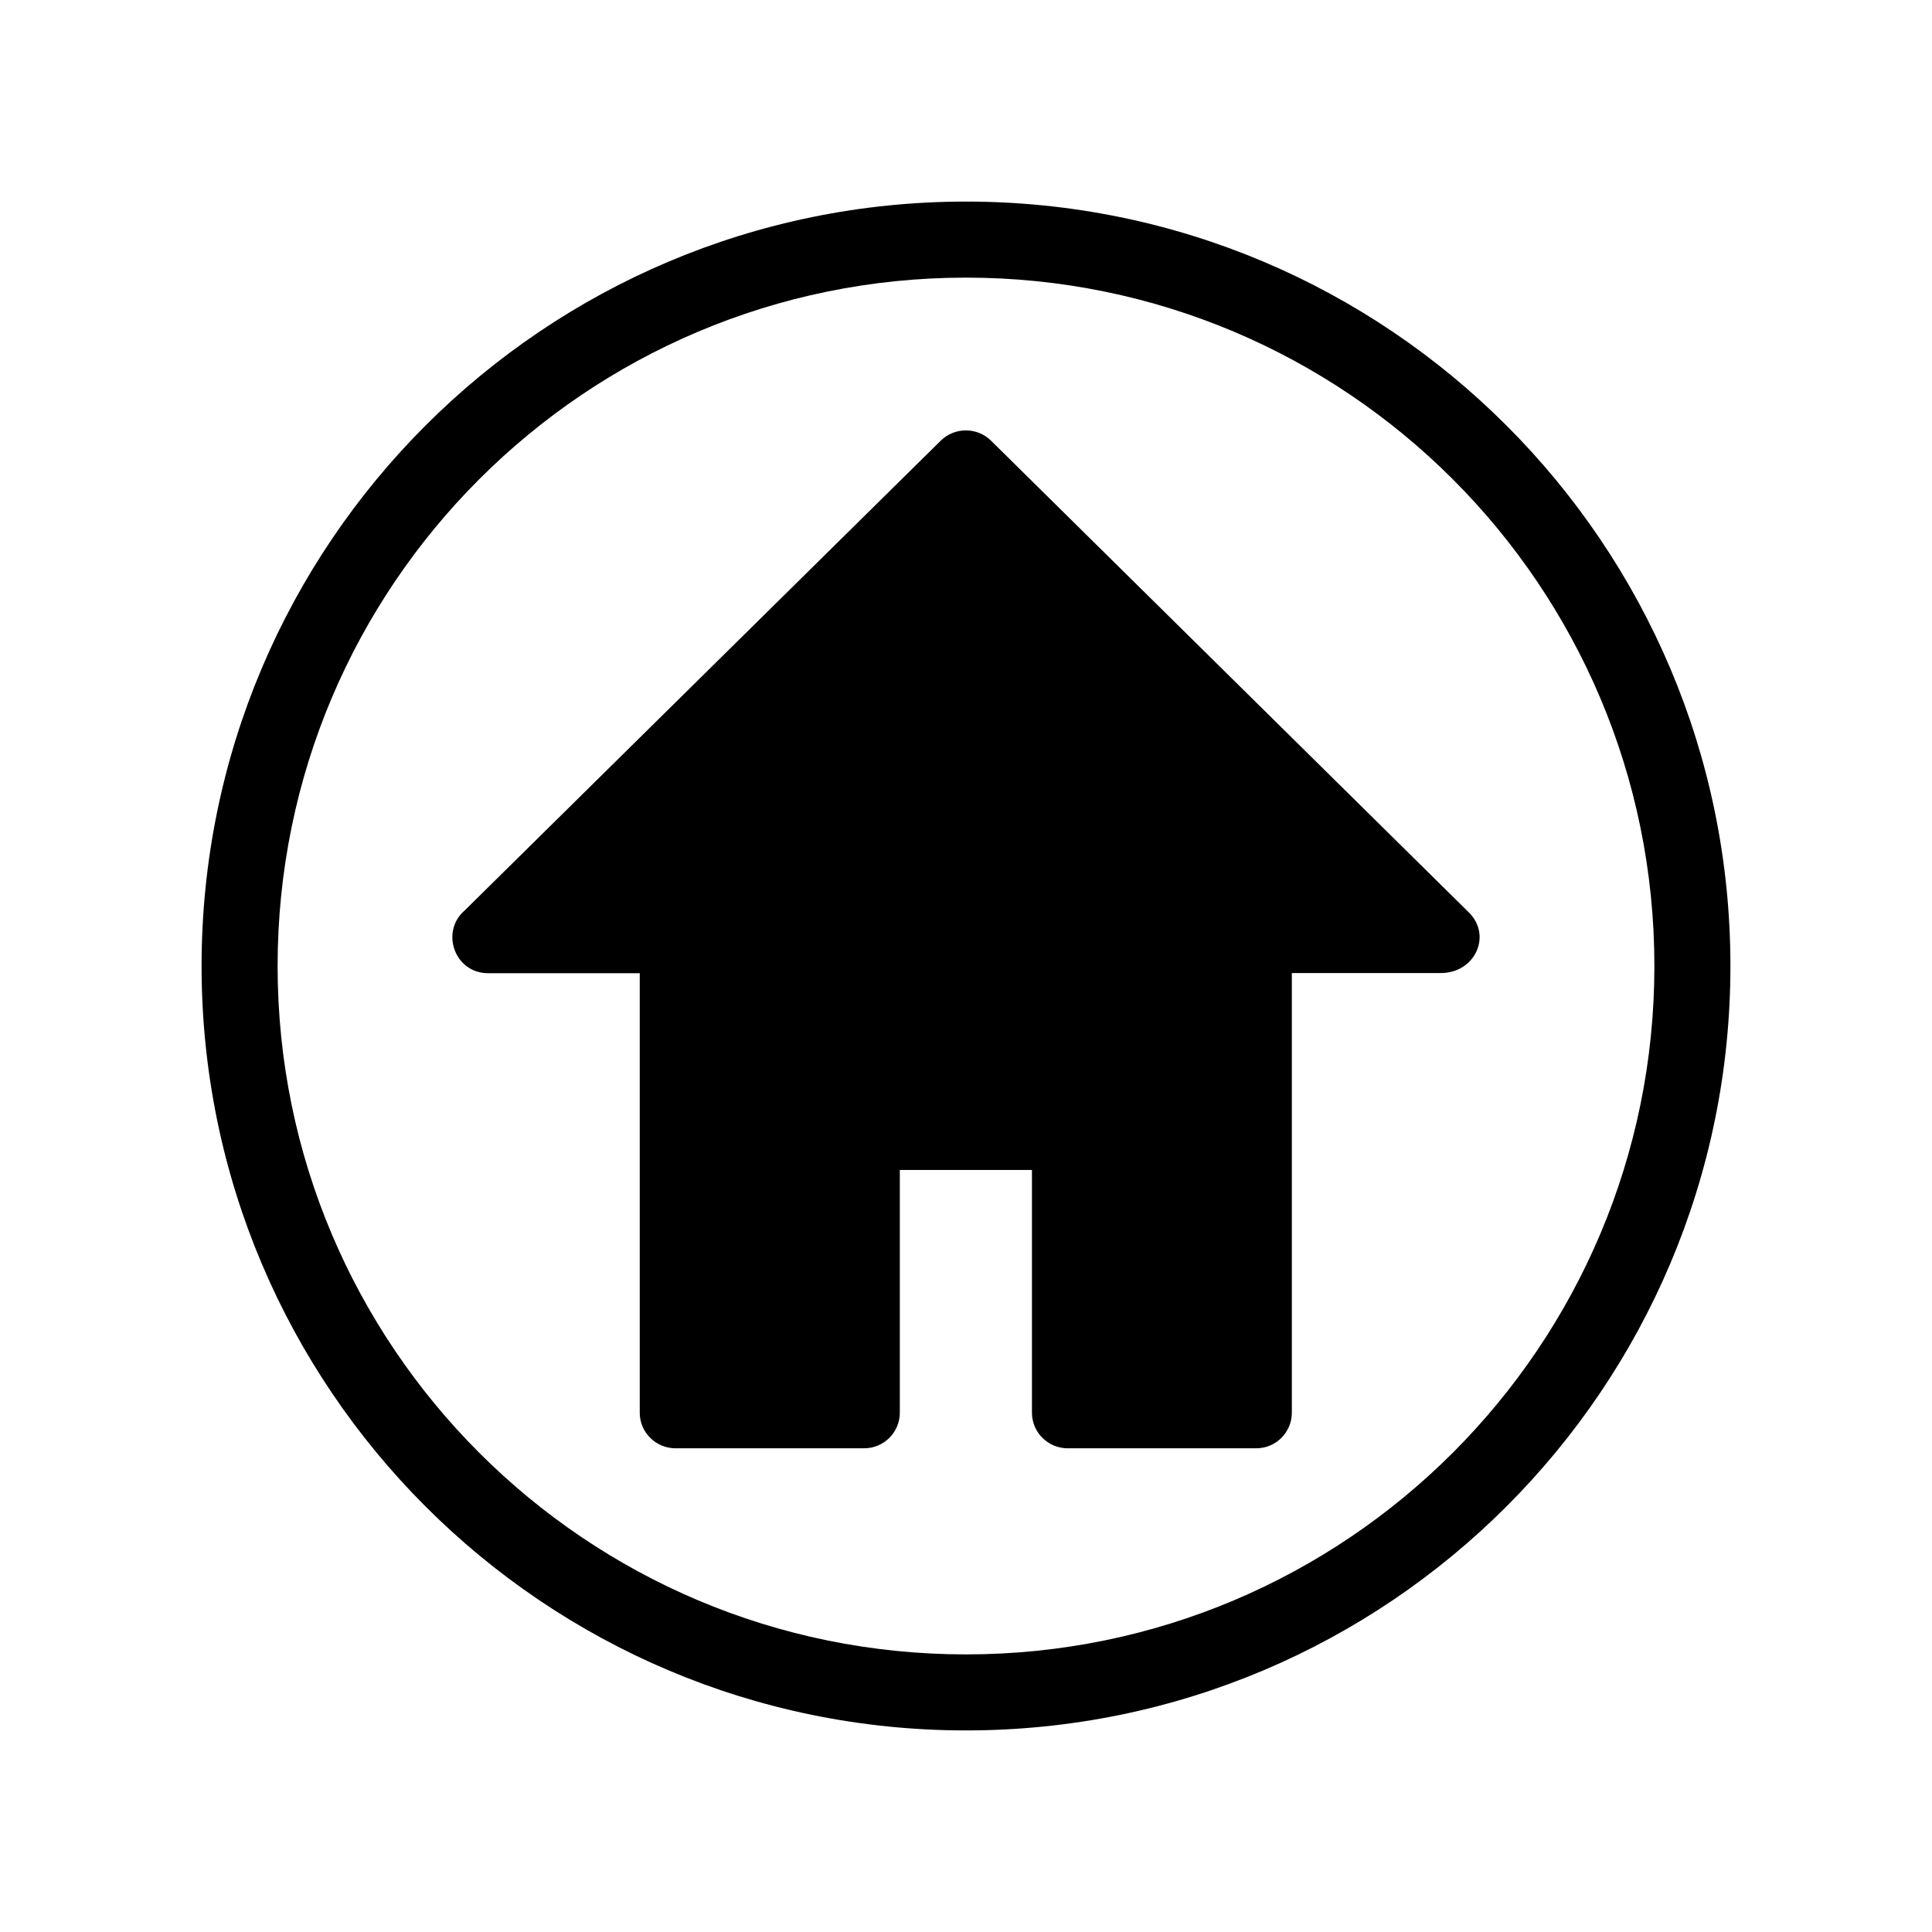
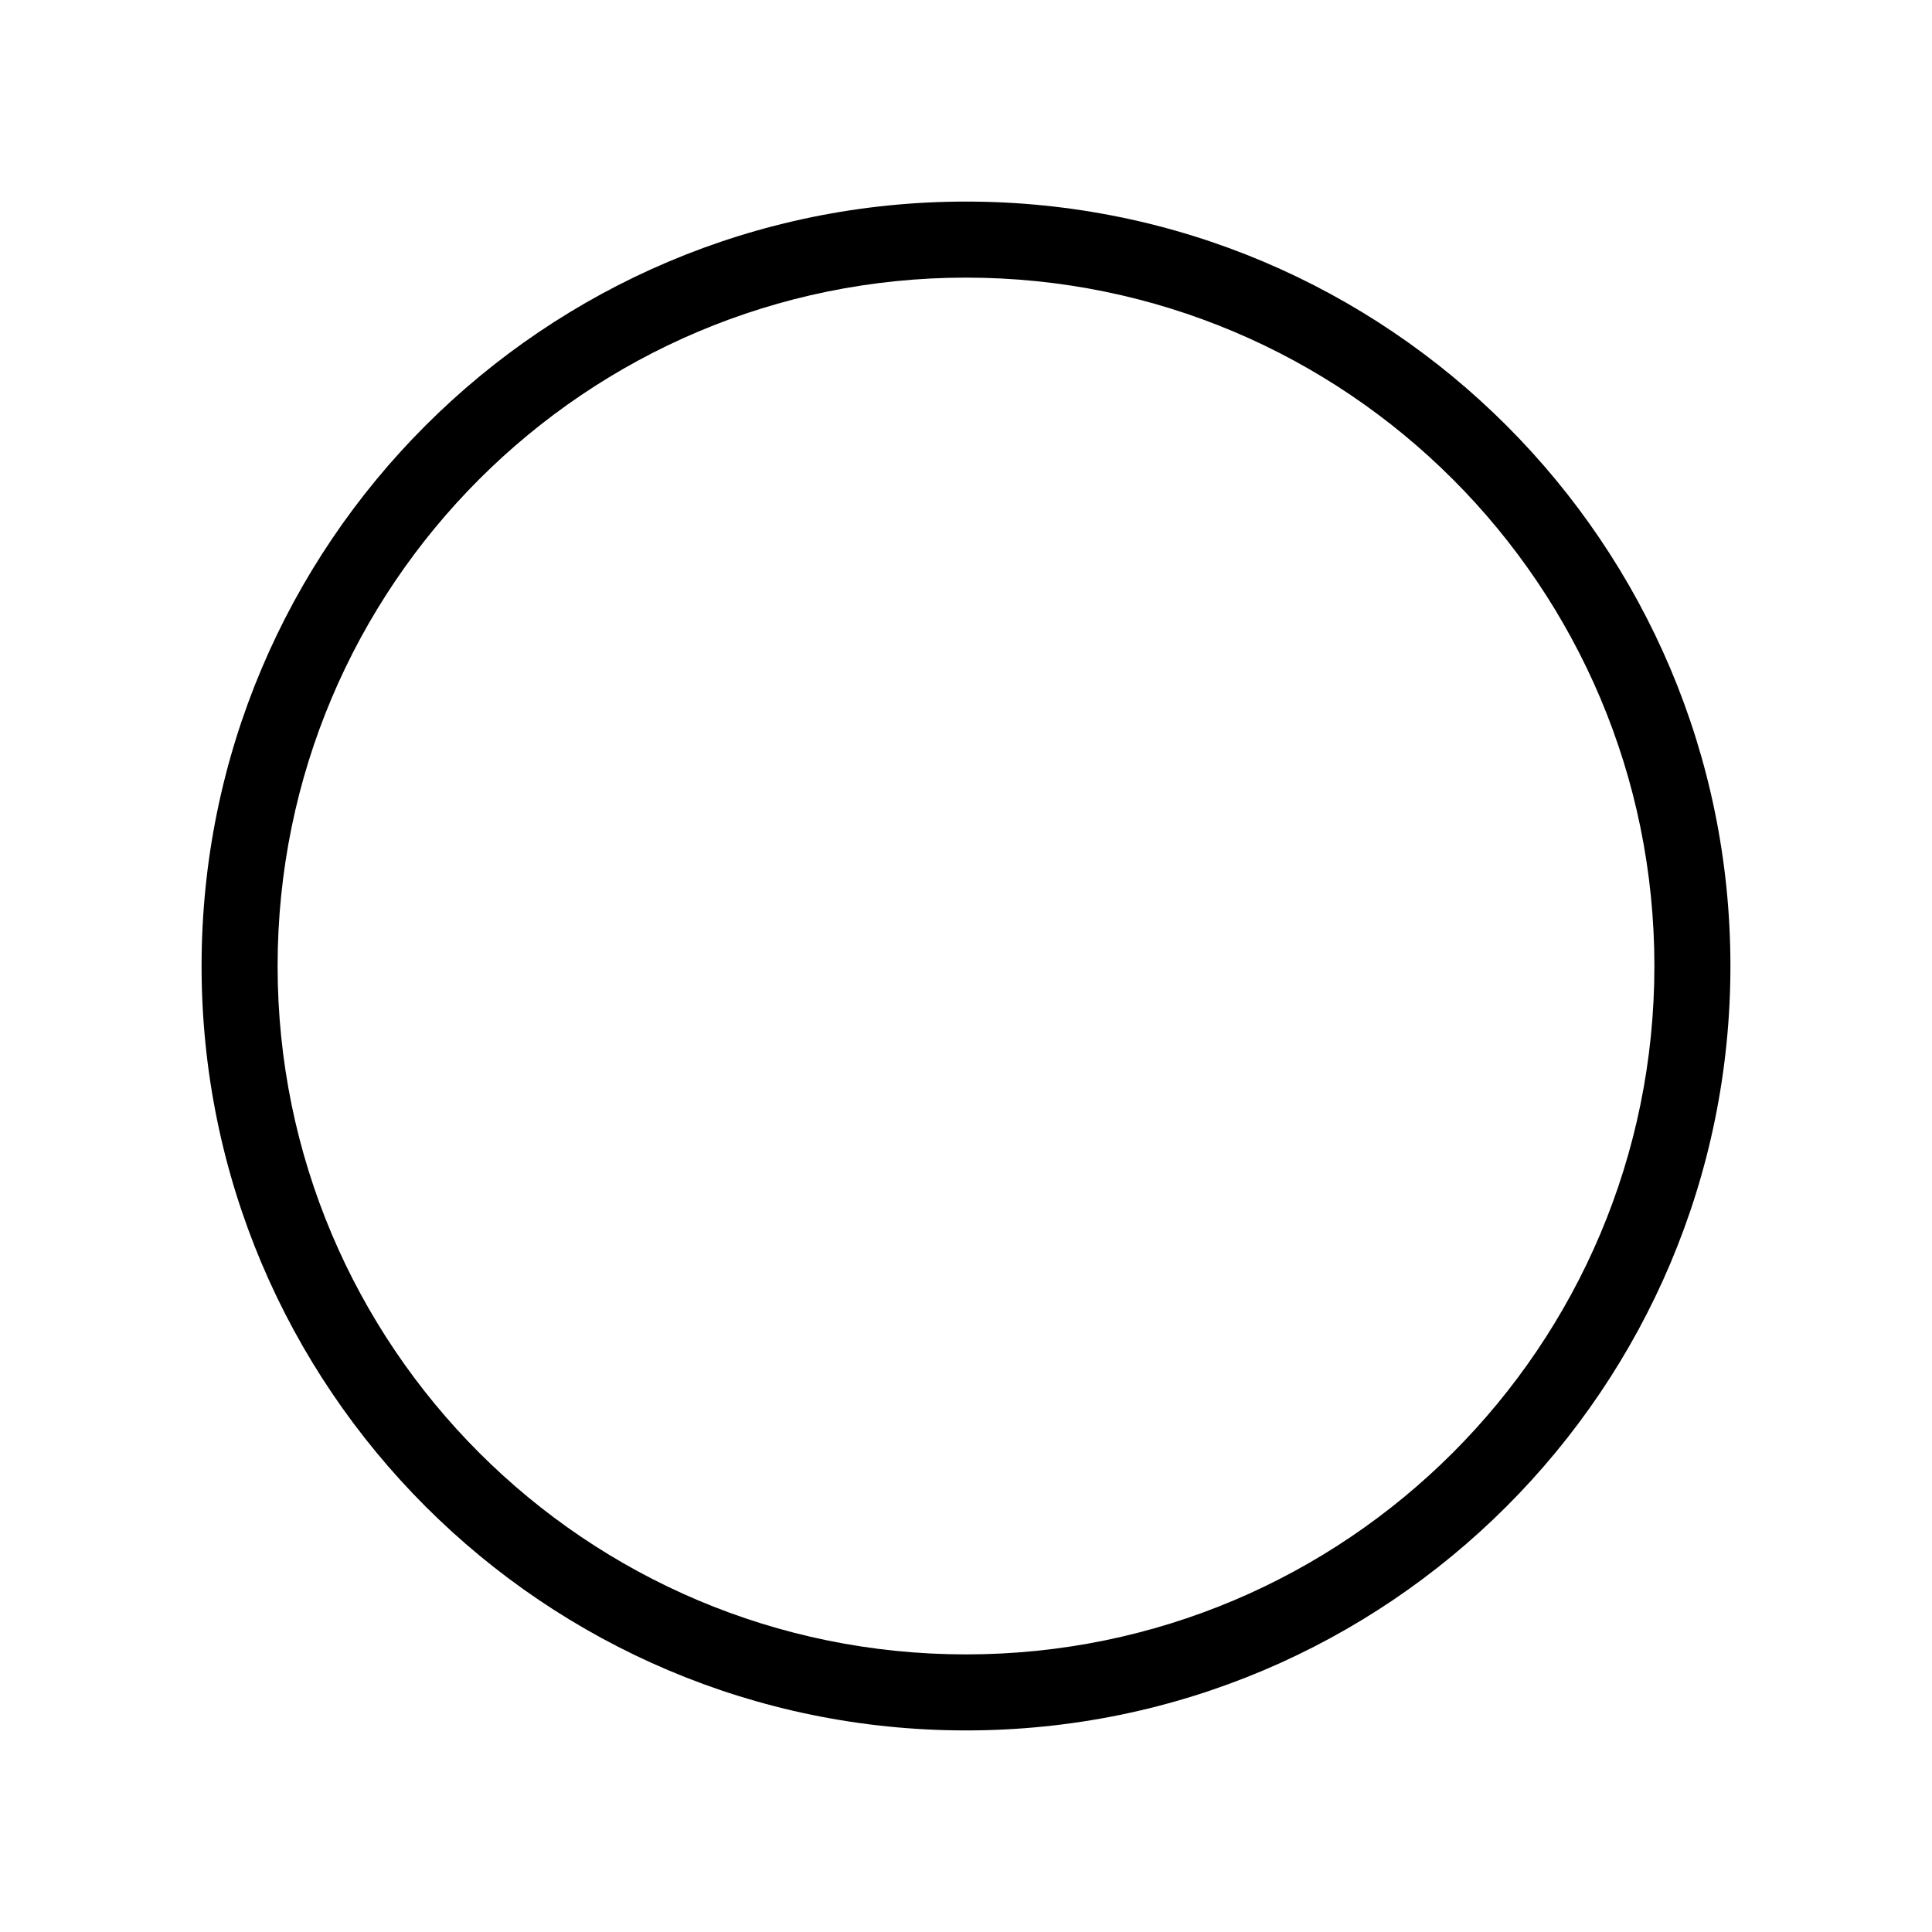
<svg xmlns="http://www.w3.org/2000/svg" fill="#000000" width="800px" height="800px" version="1.1" viewBox="144 144 512 512">
  <g>
-     <path d="m486.35 401.86v116.53c0 5.188-4.231 9.422-9.422 9.422h-49.977c-5.238 0-9.473-4.231-9.473-9.422v-64.336h-35.016v64.336c0 5.188-4.231 9.422-9.473 9.422h-49.977c-5.238 0-9.473-4.231-9.473-9.422v-116.48h-40.203c-8.867 0-12.746-11.035-6.144-16.676l126.15-124.49c3.68-3.578 9.574-3.578 13.25 0l126.61 125c6.297 6.144 1.715 16.121-7.356 16.121h-39.5z" fill-rule="evenodd" />
    <path d="m400 197.42c111.85 0 202.58 90.734 202.58 202.58s-90.734 202.58-202.58 202.58-202.58-90.734-202.58-202.58 90.734-202.58 202.58-202.58zm0 20.152c-100.76 0-182.43 81.668-182.43 182.43s81.668 182.43 182.43 182.43 182.43-81.668 182.43-182.43-81.668-182.43-182.43-182.43z" />
  </g>
</svg>